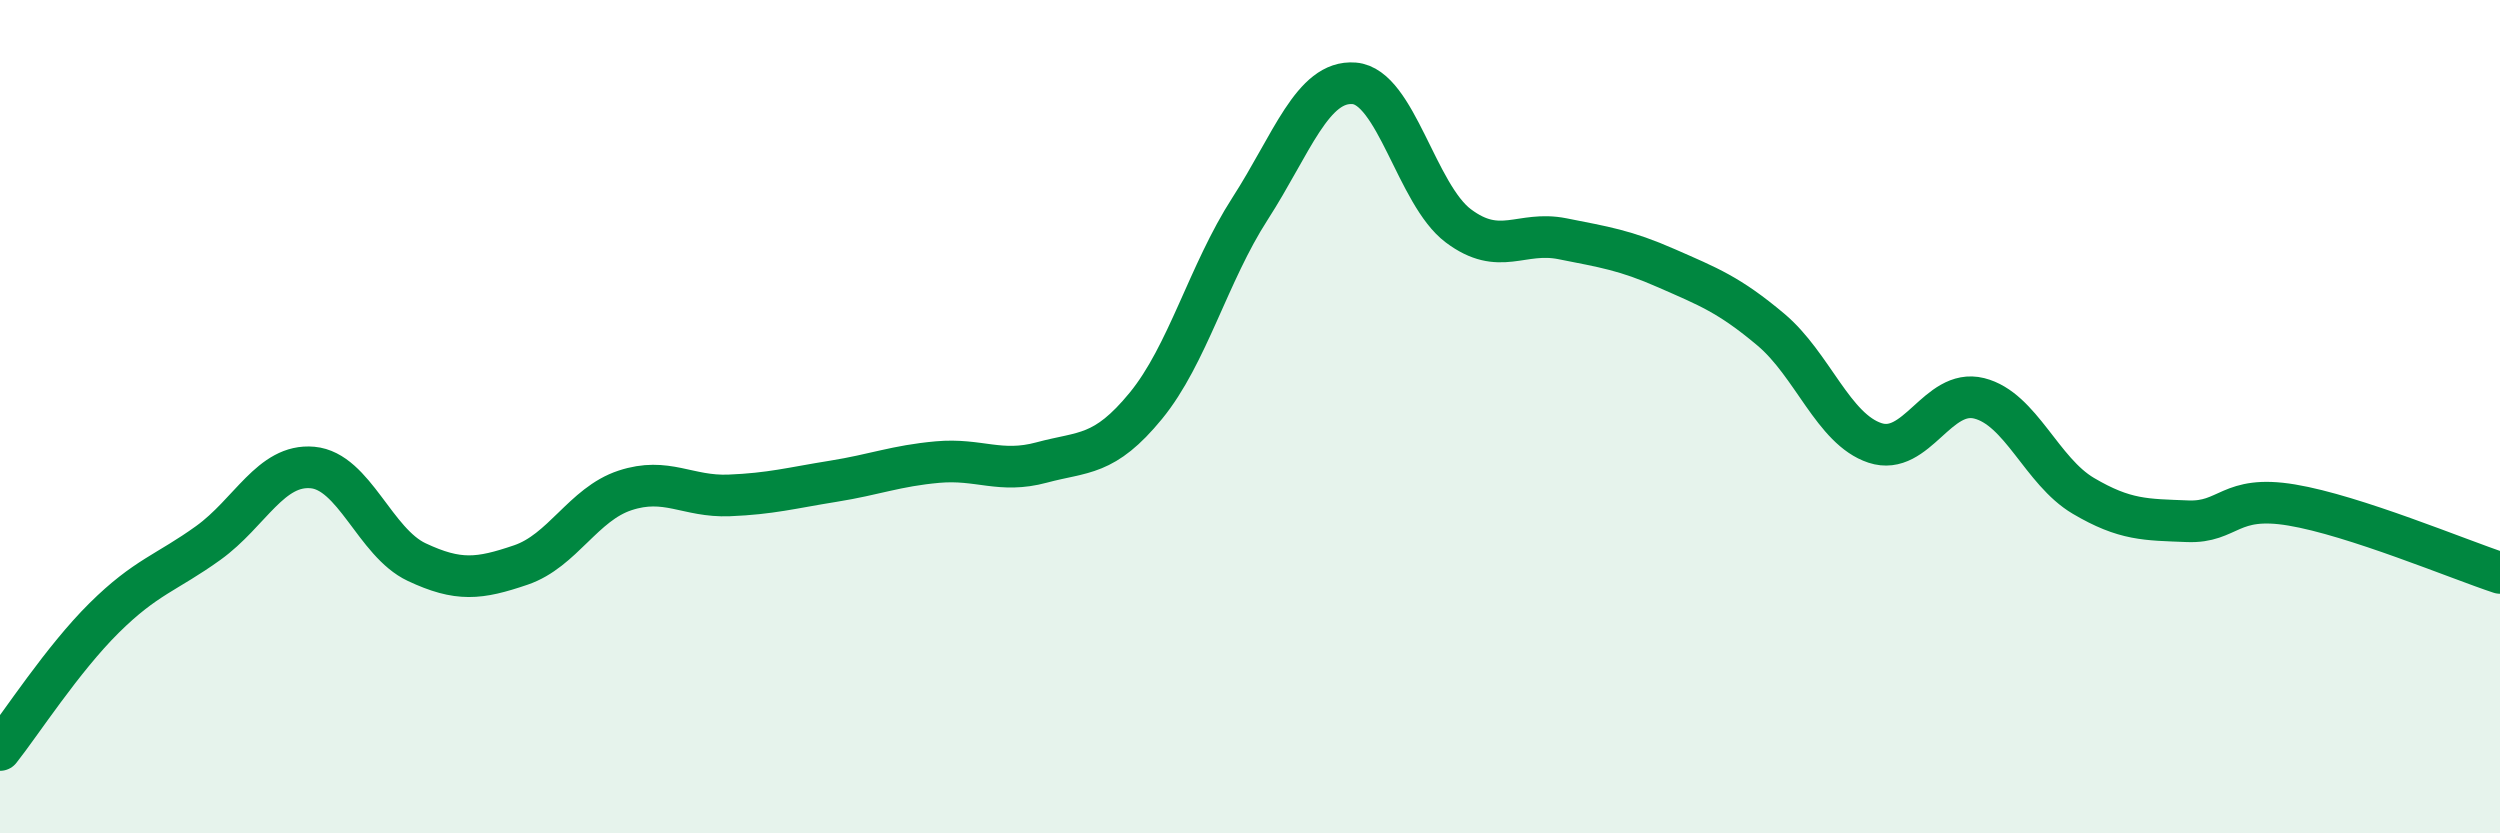
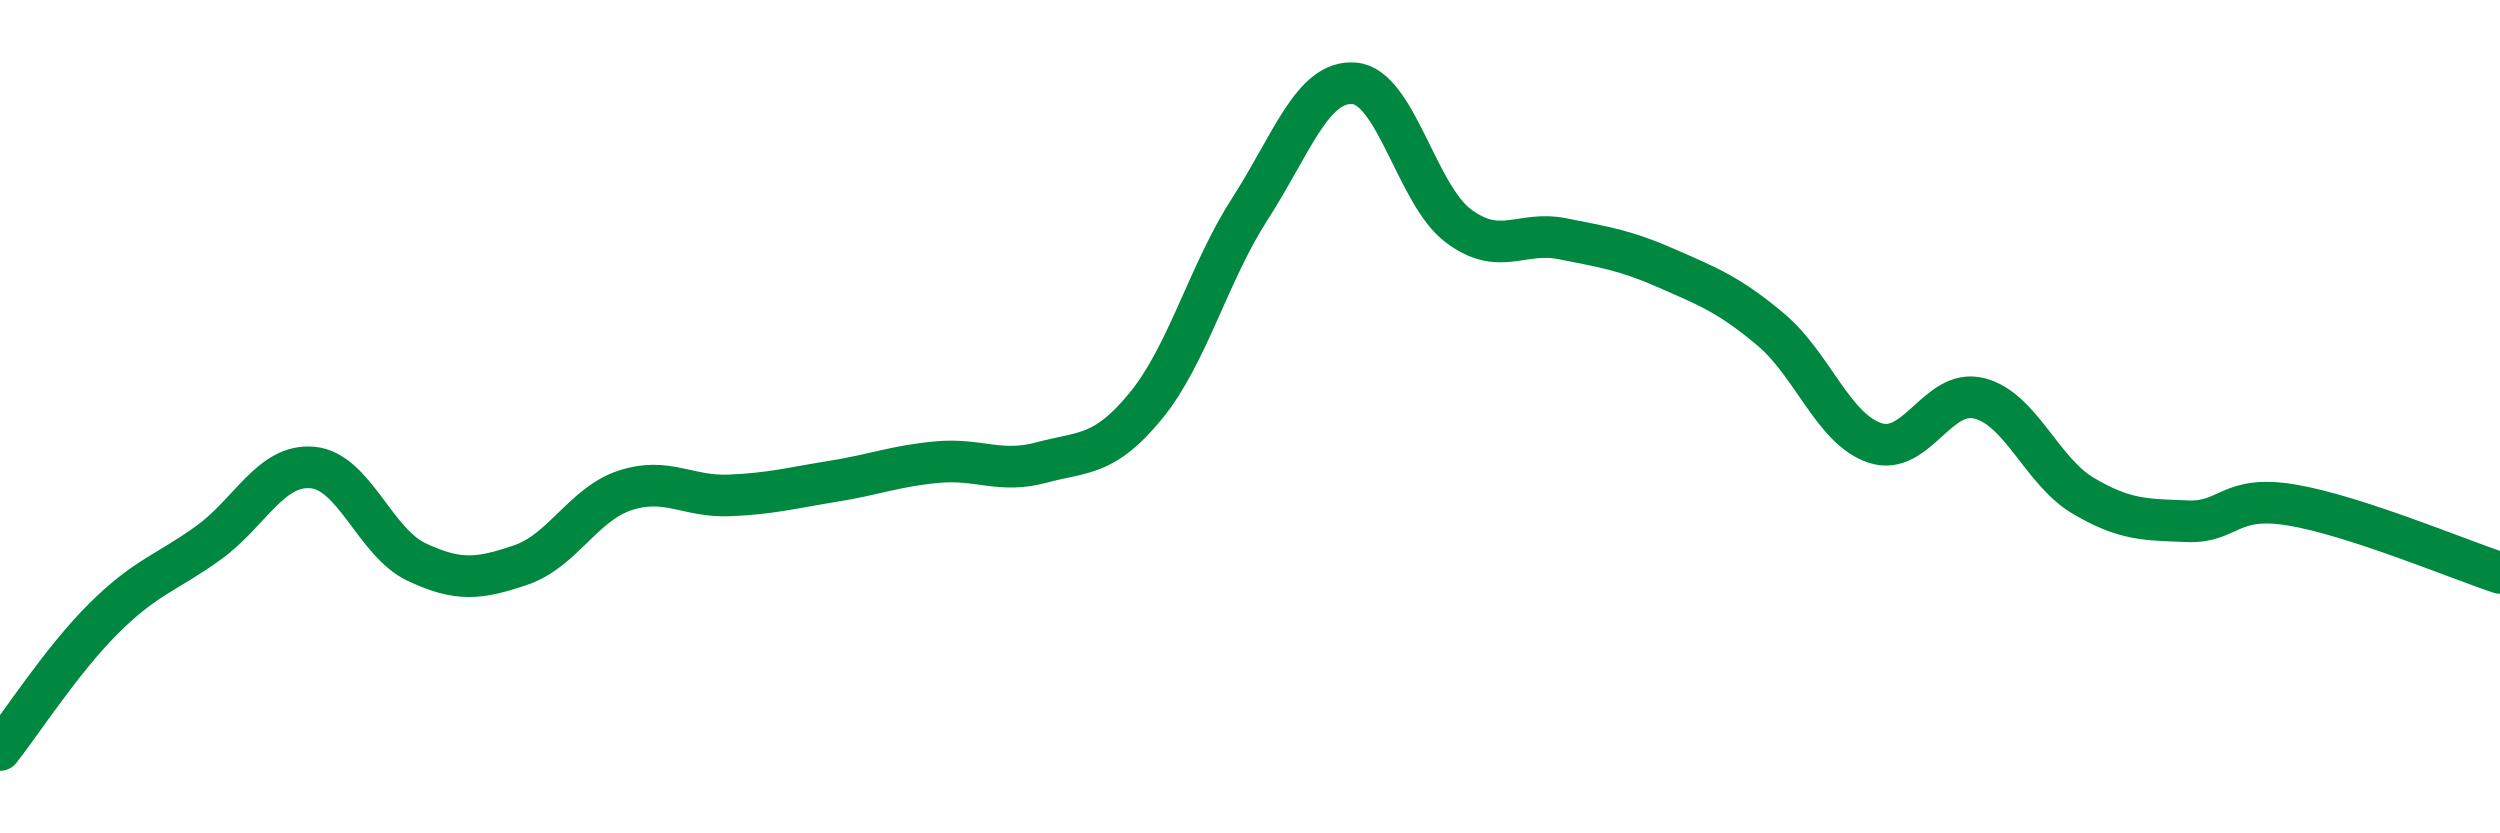
<svg xmlns="http://www.w3.org/2000/svg" width="60" height="20" viewBox="0 0 60 20">
-   <path d="M 0,18 C 0.5,17.37 1.5,15.82 2.5,14.83 C 3.5,13.84 4,13.75 5,13.03 C 6,12.31 6.5,11.13 7.5,11.22 C 8.5,11.31 9,13.02 10,13.49 C 11,13.96 11.5,13.9 12.5,13.56 C 13.5,13.22 14,12.1 15,11.77 C 16,11.44 16.5,11.93 17.5,11.89 C 18.5,11.85 19,11.71 20,11.55 C 21,11.39 21.5,11.18 22.5,11.09 C 23.5,11 24,11.37 25,11.1 C 26,10.83 26.5,10.96 27.5,9.74 C 28.5,8.52 29,6.56 30,5.01 C 31,3.46 31.5,1.92 32.5,2 C 33.5,2.08 34,4.67 35,5.42 C 36,6.17 36.5,5.53 37.5,5.73 C 38.5,5.93 39,6 40,6.44 C 41,6.88 41.5,7.07 42.5,7.91 C 43.5,8.75 44,10.3 45,10.63 C 46,10.96 46.5,9.31 47.5,9.56 C 48.5,9.81 49,11.31 50,11.9 C 51,12.49 51.5,12.47 52.5,12.51 C 53.5,12.55 53.5,11.87 55,12.12 C 56.5,12.37 59,13.42 60,13.75L60 20L0 20Z" fill="#008740" opacity="0.1" stroke-linecap="round" stroke-linejoin="round" />
  <path d="M 0,18 C 0.5,17.37 1.5,15.82 2.5,14.83 C 3.5,13.84 4,13.75 5,13.03 C 6,12.31 6.5,11.13 7.5,11.22 C 8.5,11.31 9,13.02 10,13.49 C 11,13.96 11.5,13.9 12.5,13.56 C 13.5,13.22 14,12.1 15,11.77 C 16,11.44 16.5,11.93 17.5,11.89 C 18.5,11.85 19,11.71 20,11.55 C 21,11.39 21.5,11.18 22.5,11.09 C 23.5,11 24,11.37 25,11.1 C 26,10.83 26.5,10.96 27.5,9.74 C 28.5,8.52 29,6.56 30,5.01 C 31,3.46 31.5,1.92 32.5,2 C 33.5,2.08 34,4.67 35,5.42 C 36,6.17 36.5,5.53 37.5,5.73 C 38.5,5.93 39,6 40,6.44 C 41,6.88 41.5,7.07 42.5,7.91 C 43.5,8.75 44,10.3 45,10.63 C 46,10.96 46.5,9.31 47.5,9.56 C 48.5,9.81 49,11.31 50,11.9 C 51,12.49 51.5,12.47 52.5,12.51 C 53.5,12.55 53.5,11.87 55,12.12 C 56.5,12.37 59,13.42 60,13.75" stroke="#008740" stroke-width="1" fill="none" stroke-linecap="round" stroke-linejoin="round" />
</svg>